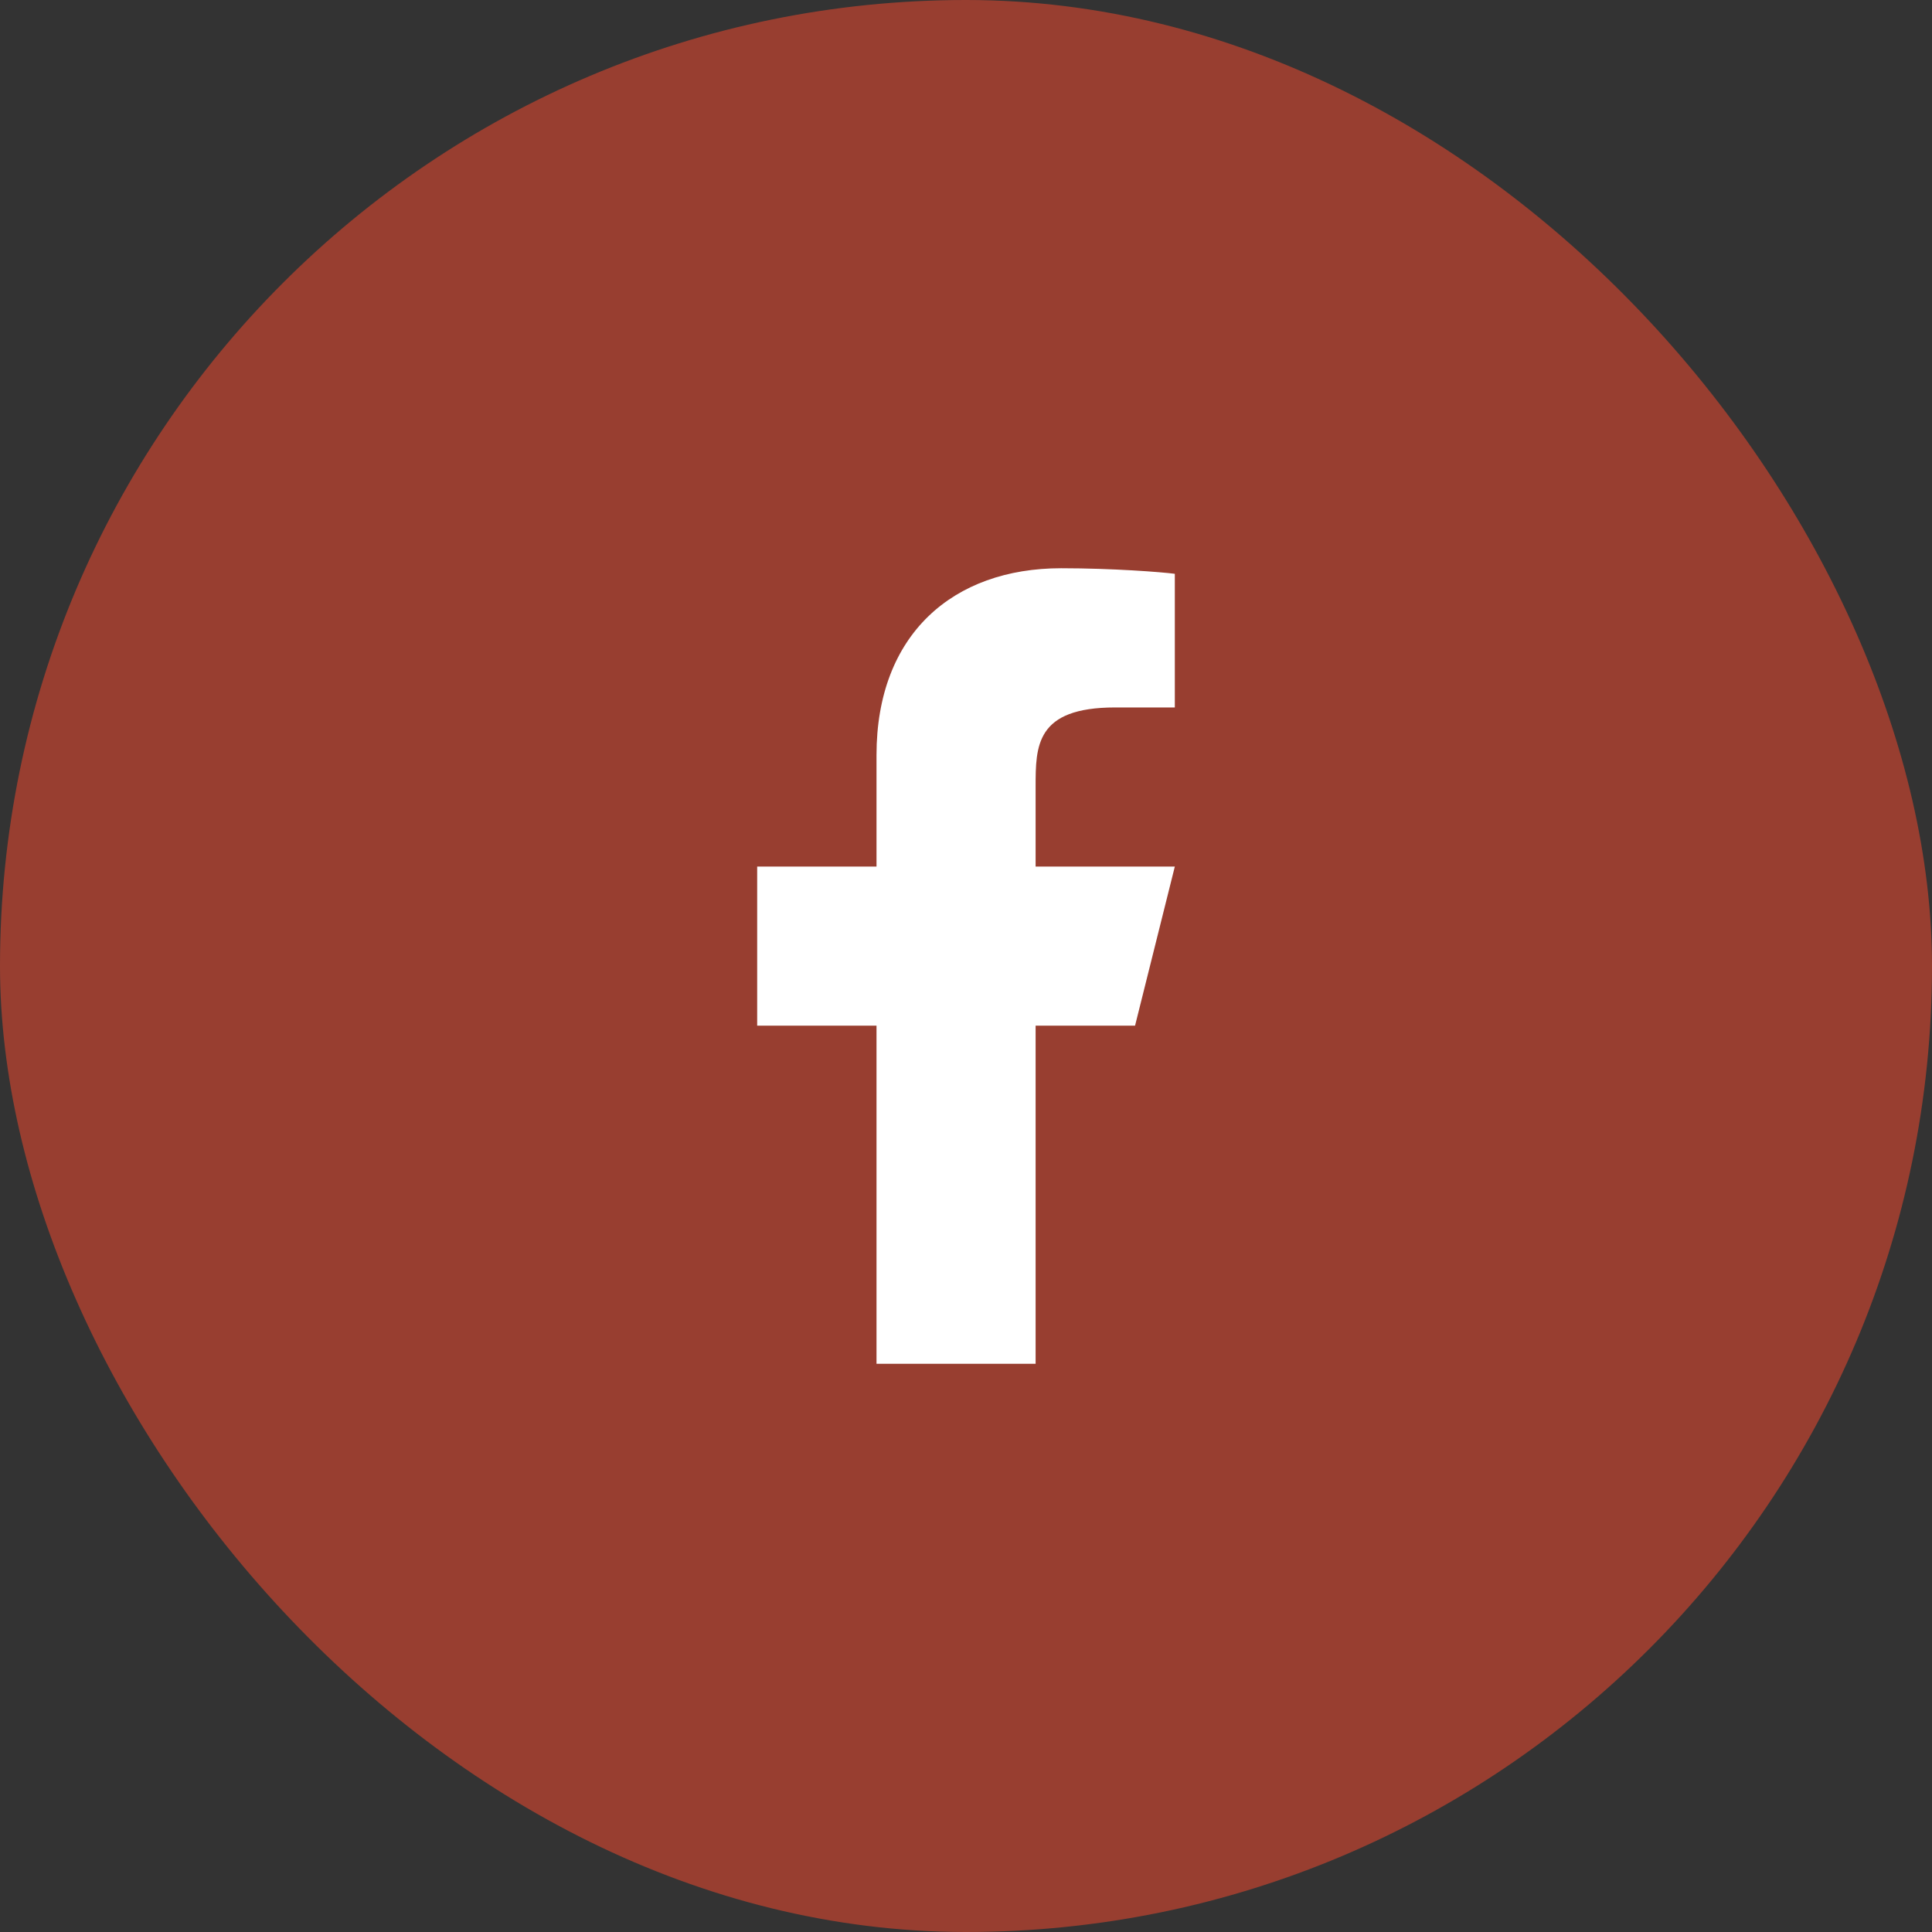
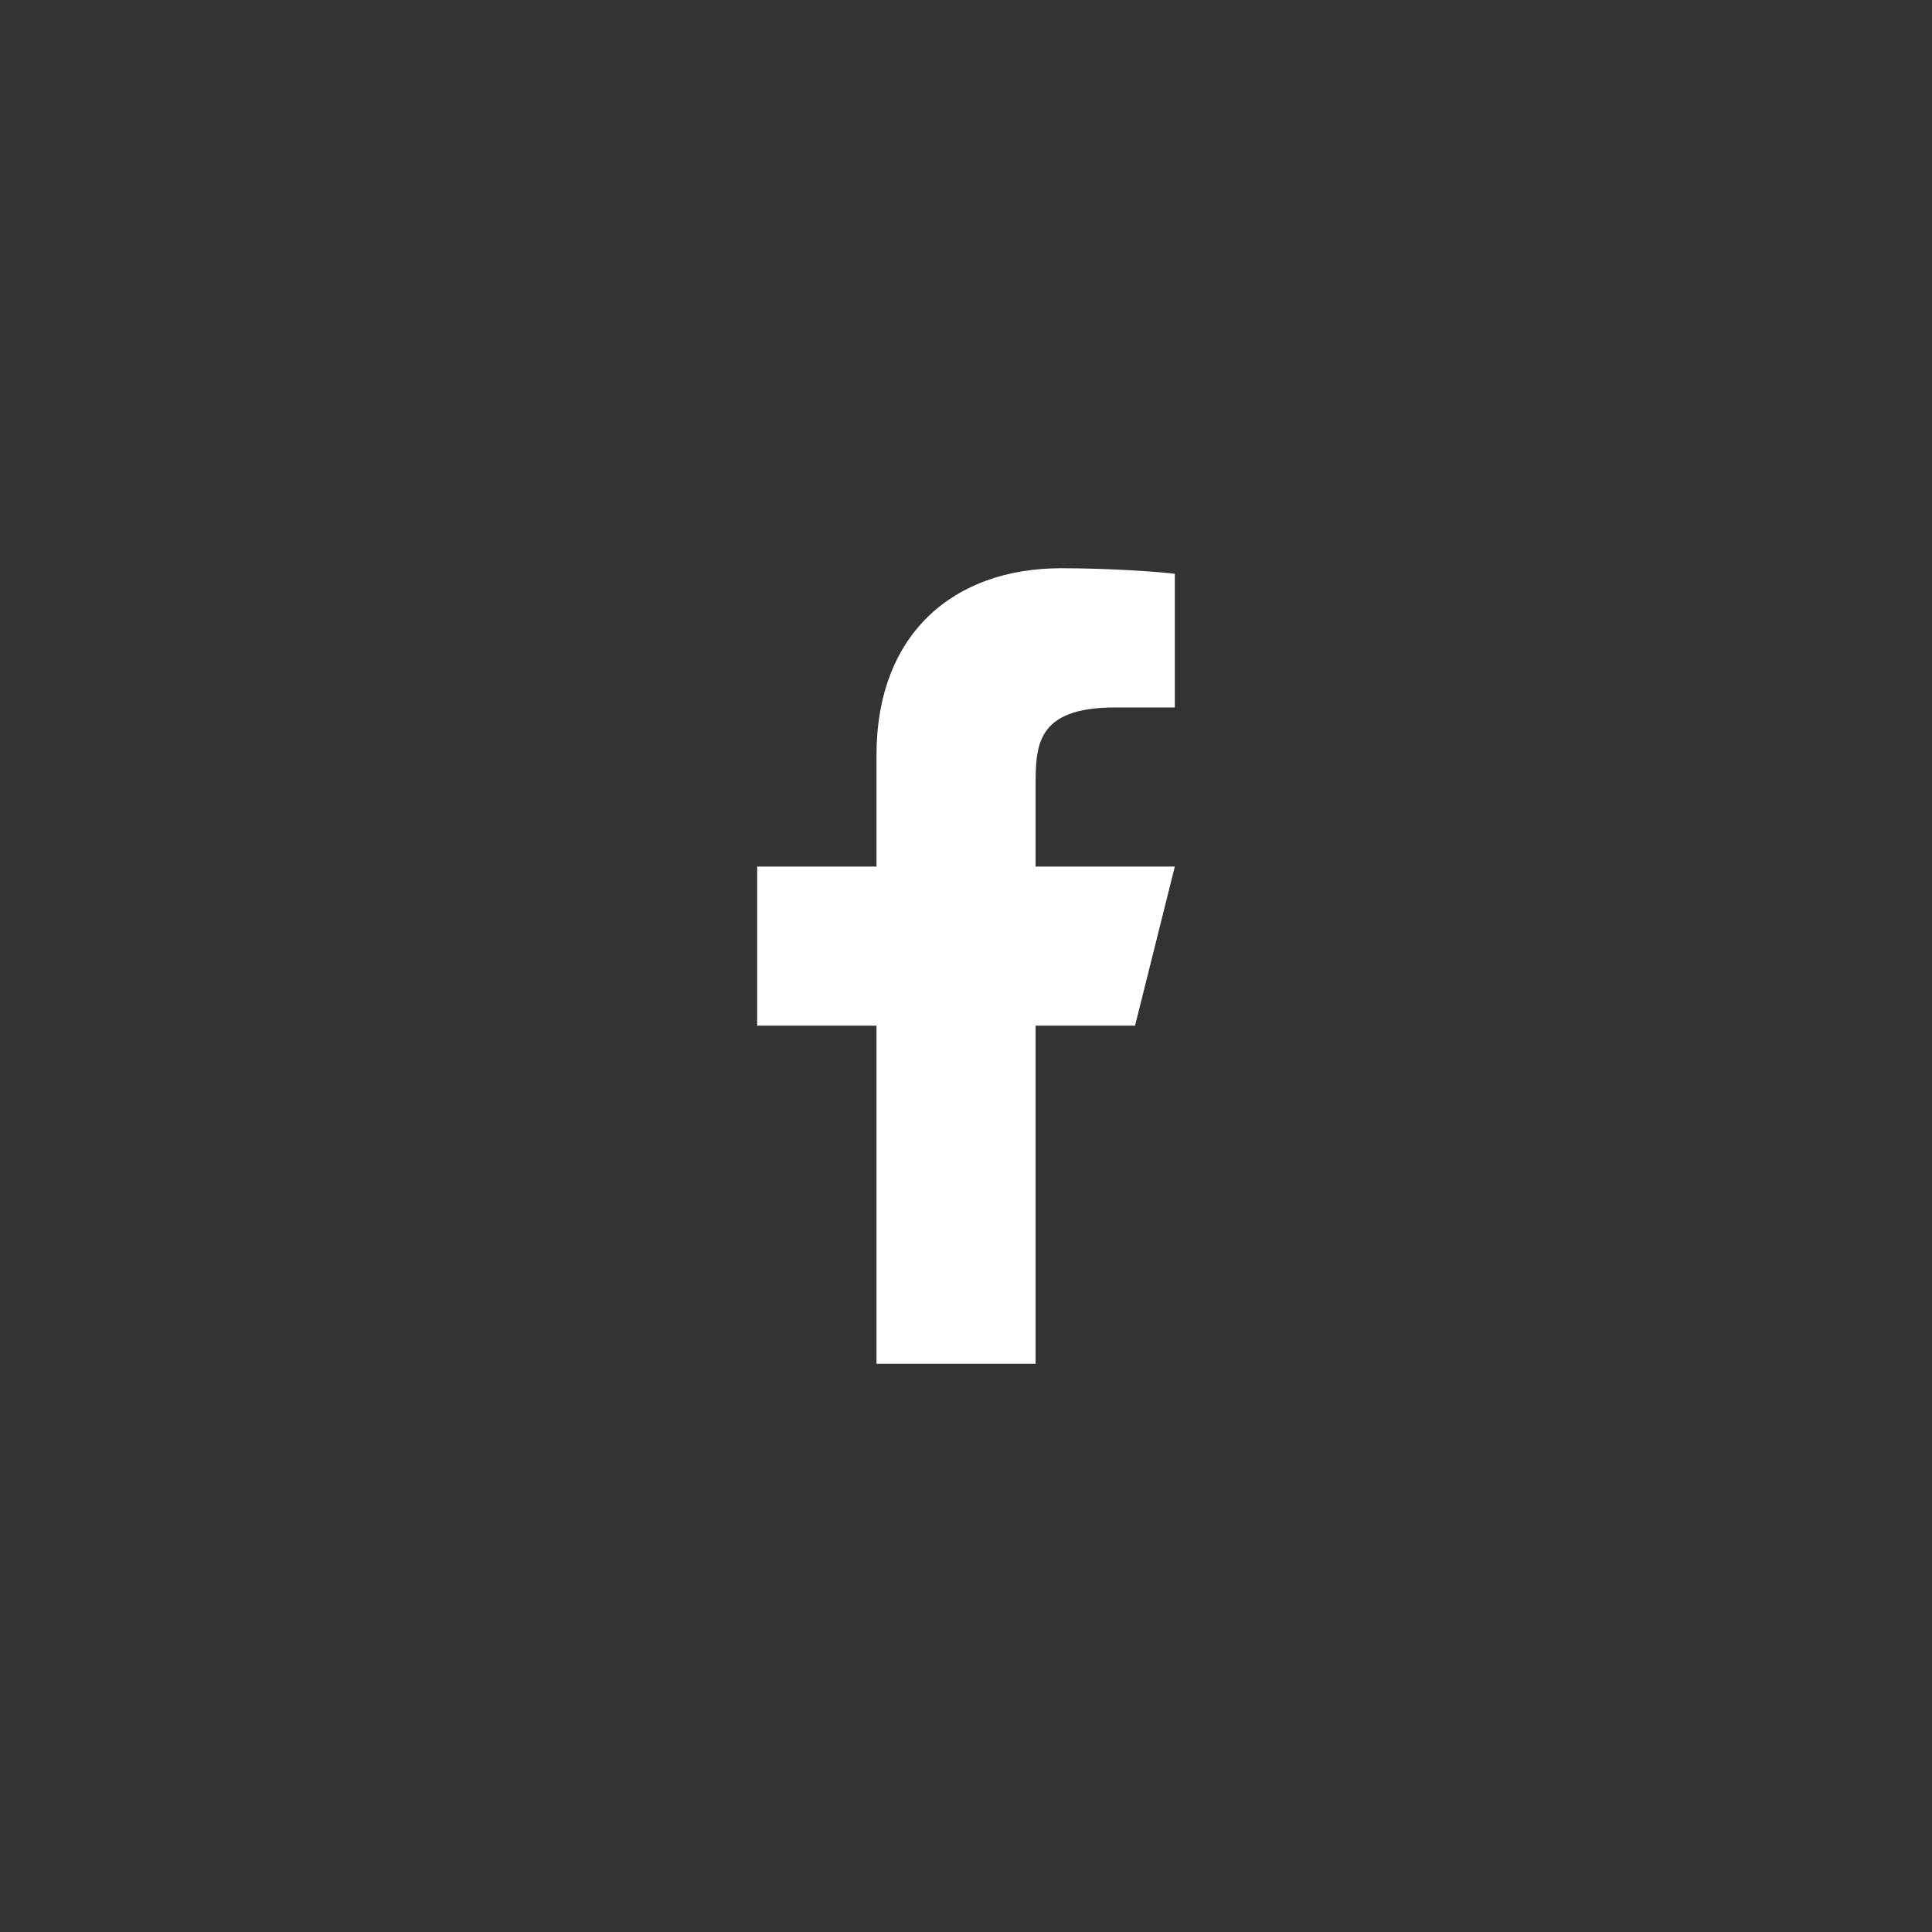
<svg xmlns="http://www.w3.org/2000/svg" width="34" height="34" viewBox="0 0 34 34" fill="none">
  <rect x="0" y="0" width="34" height="34" fill="#333333" stroke="none" />
-   <rect width="34" height="34" rx="17" fill="#983E30" />
-   <path d="M18.225 18.05H19.975L20.675 15.25H18.225V13.85C18.225 13.129 18.225 12.45 19.625 12.45H20.675V10.098C20.447 10.068 19.585 10 18.675 10C16.775 10 15.425 11.16 15.425 13.29V15.25H13.325V18.05H15.425V24H18.225V18.05Z" fill="white" />
+   <path d="M18.225 18.05H19.975L20.675 15.25H18.225V13.85C18.225 13.129 18.225 12.45 19.625 12.45H20.675V10.098C20.447 10.068 19.585 10 18.675 10C16.775 10 15.425 11.16 15.425 13.29V15.25H13.325V18.05H15.425V24H18.225Z" fill="white" />
</svg>